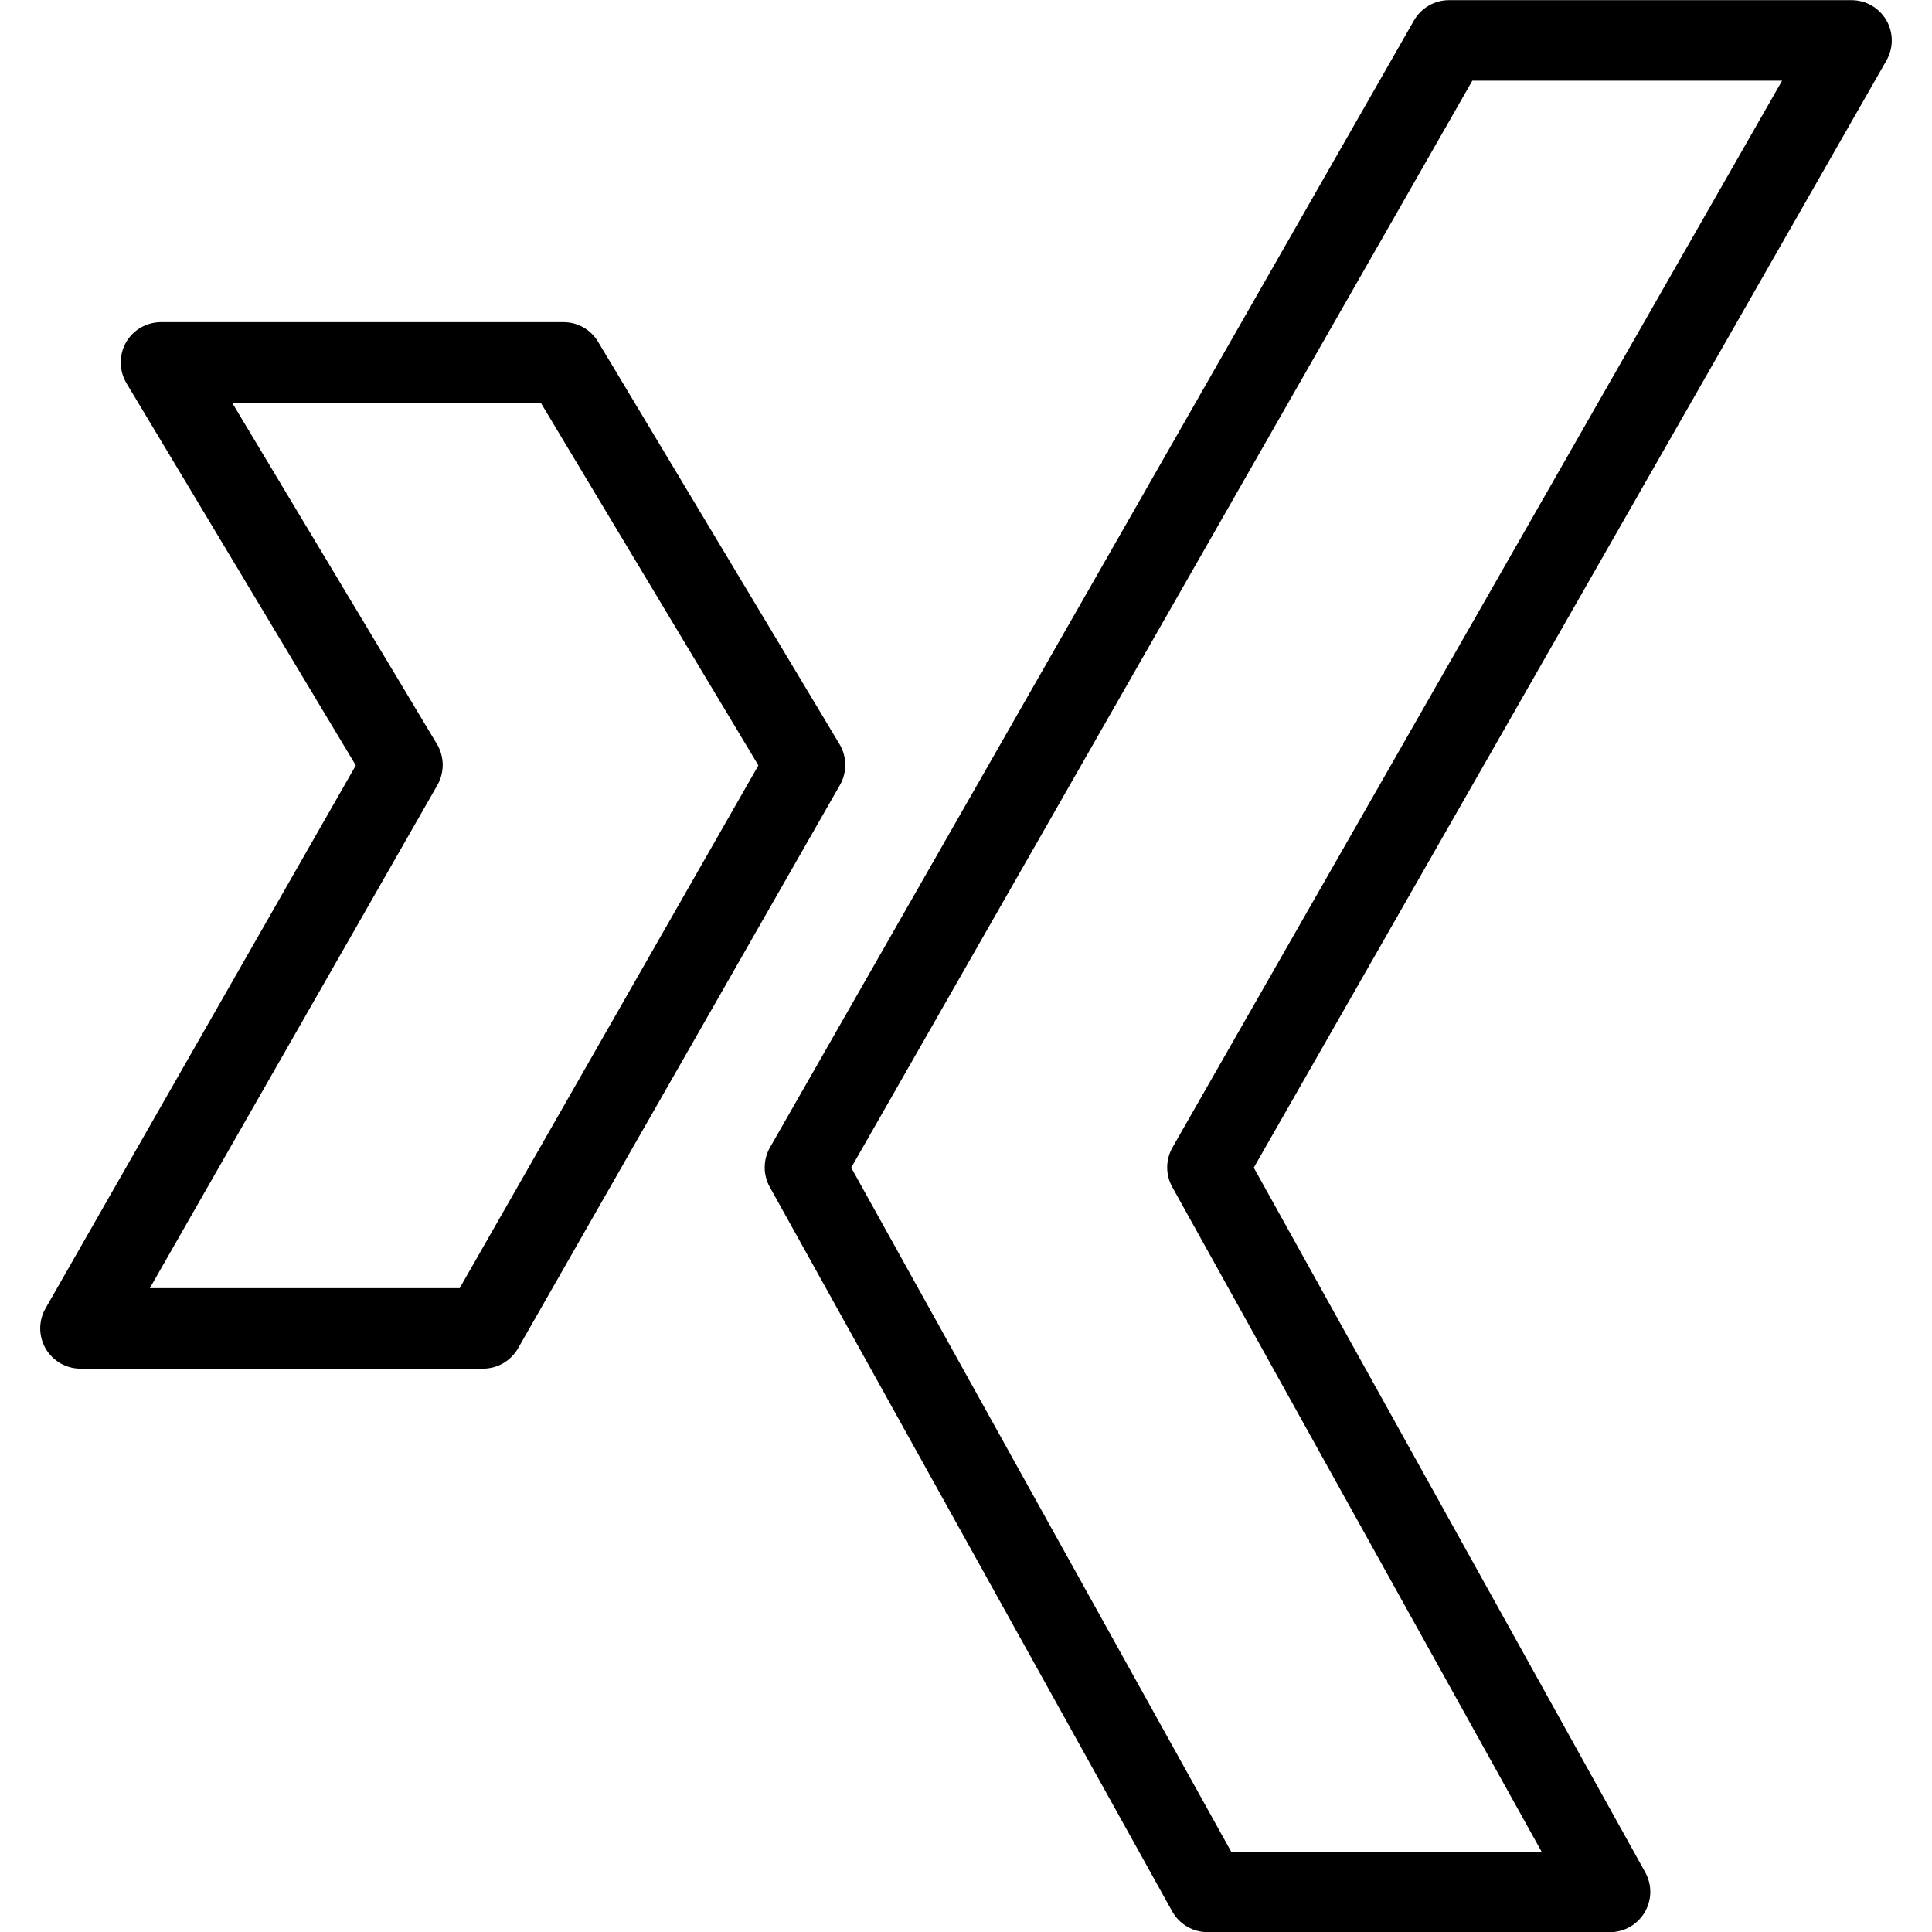
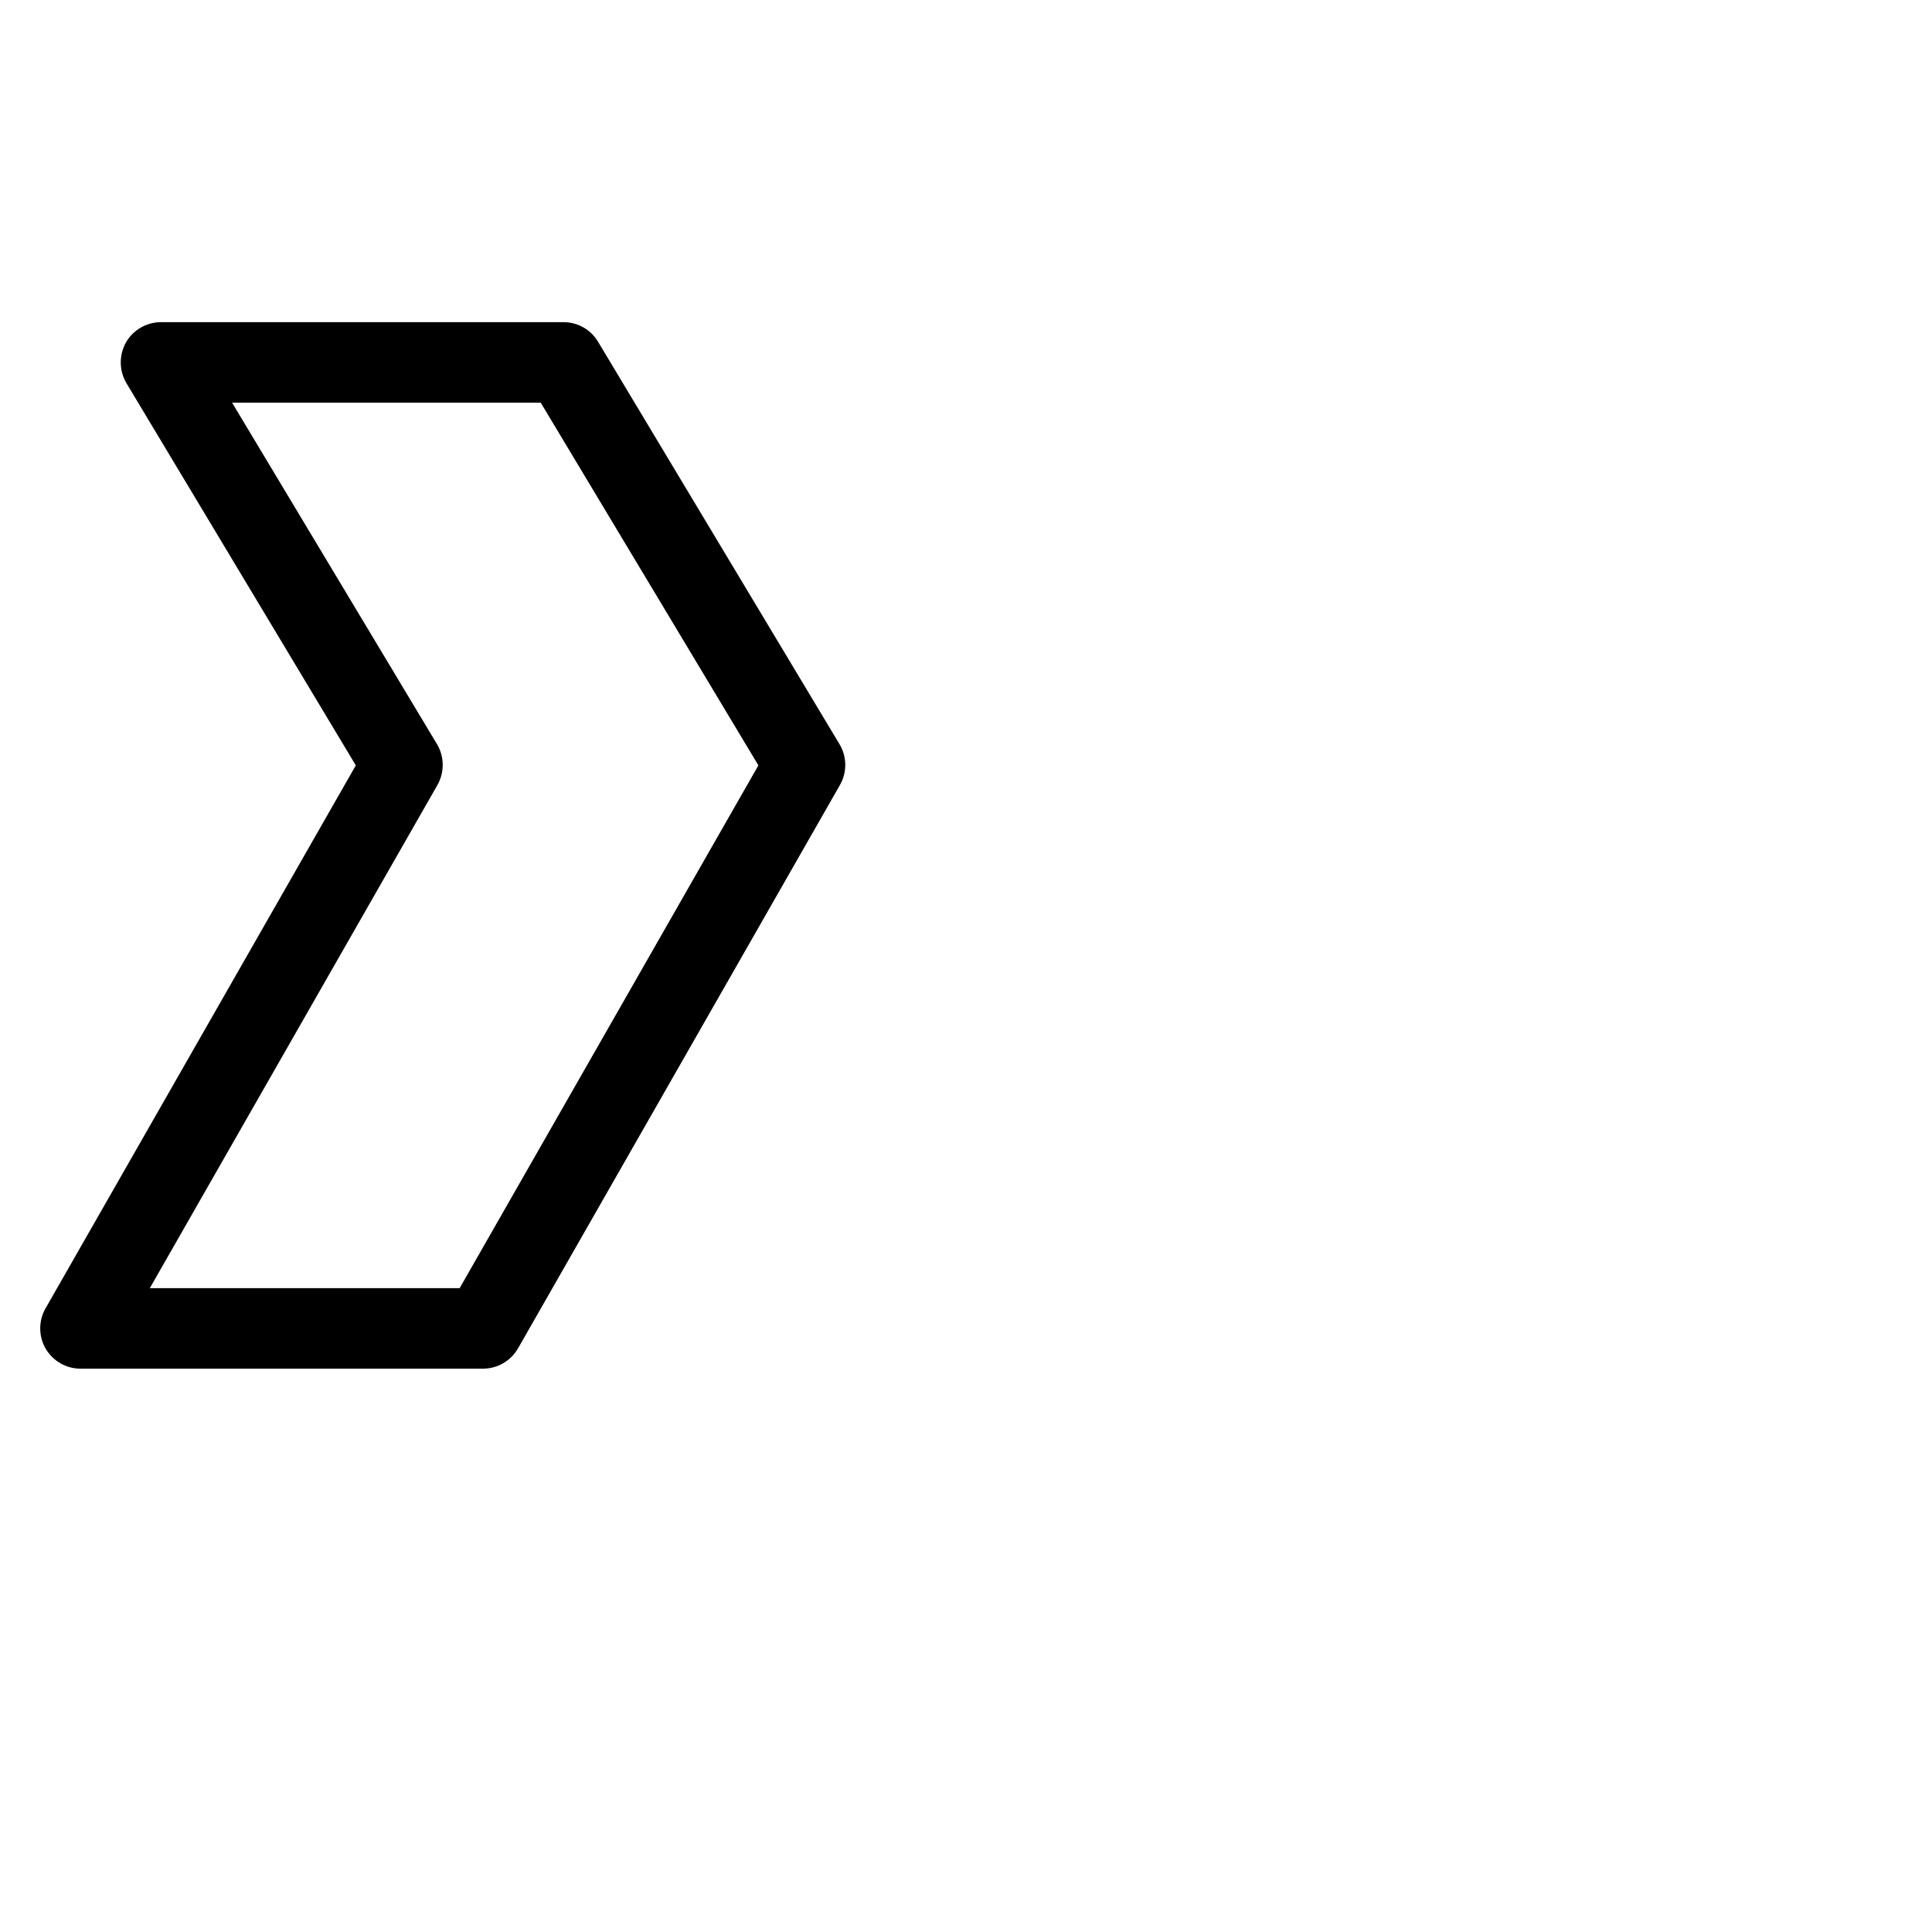
<svg xmlns="http://www.w3.org/2000/svg" id="Layer_1" style="enable-background:new 0 0 24 24;" version="1.1" viewBox="0 0 24 24" xml:space="preserve">
  <g>
    <g>
-       <path d="M20,24.002h-5c-0.182,0-0.349-0.099-0.438-0.257l-5-9c-0.085-0.153-0.083-0.339,0.003-0.491l8-14    C17.655,0.098,17.82,0.002,18,0.002h5c0.179,0,0.343,0.095,0.433,0.249c0.089,0.154,0.09,0.344,0.002,0.499l-7.86,13.755    l4.863,8.754c0.086,0.155,0.083,0.344-0.007,0.496C20.341,23.908,20.177,24.002,20,24.002z M15.294,23.002h3.856l-4.588-8.257    c-0.085-0.153-0.083-0.339,0.003-0.491l7.573-13.252H18.29l-7.716,13.503L15.294,23.002z" />
-     </g>
+       </g>
    <g>
      <path d="M6,17.002H1c-0.179,0-0.343-0.095-0.433-0.249c-0.089-0.154-0.09-0.344-0.002-0.499l3.855-6.746l-2.85-4.749    C1.479,4.605,1.477,4.412,1.564,4.255C1.653,4.099,1.82,4.002,2,4.002h5c0.176,0,0.339,0.092,0.429,0.243l3,5    c0.093,0.155,0.095,0.348,0.006,0.505l-4,7C6.345,16.906,6.18,17.002,6,17.002z M1.861,16.002H5.71l3.711-6.494L6.717,5.002H2.883    l2.546,4.243C5.521,9.4,5.523,9.593,5.435,9.75L1.861,16.002z" />
    </g>
  </g>
  <g />
  <g />
  <g />
  <g />
  <g />
  <g />
  <g />
  <g />
  <g />
  <g />
  <g />
  <g />
  <g />
  <g />
  <g />
</svg>